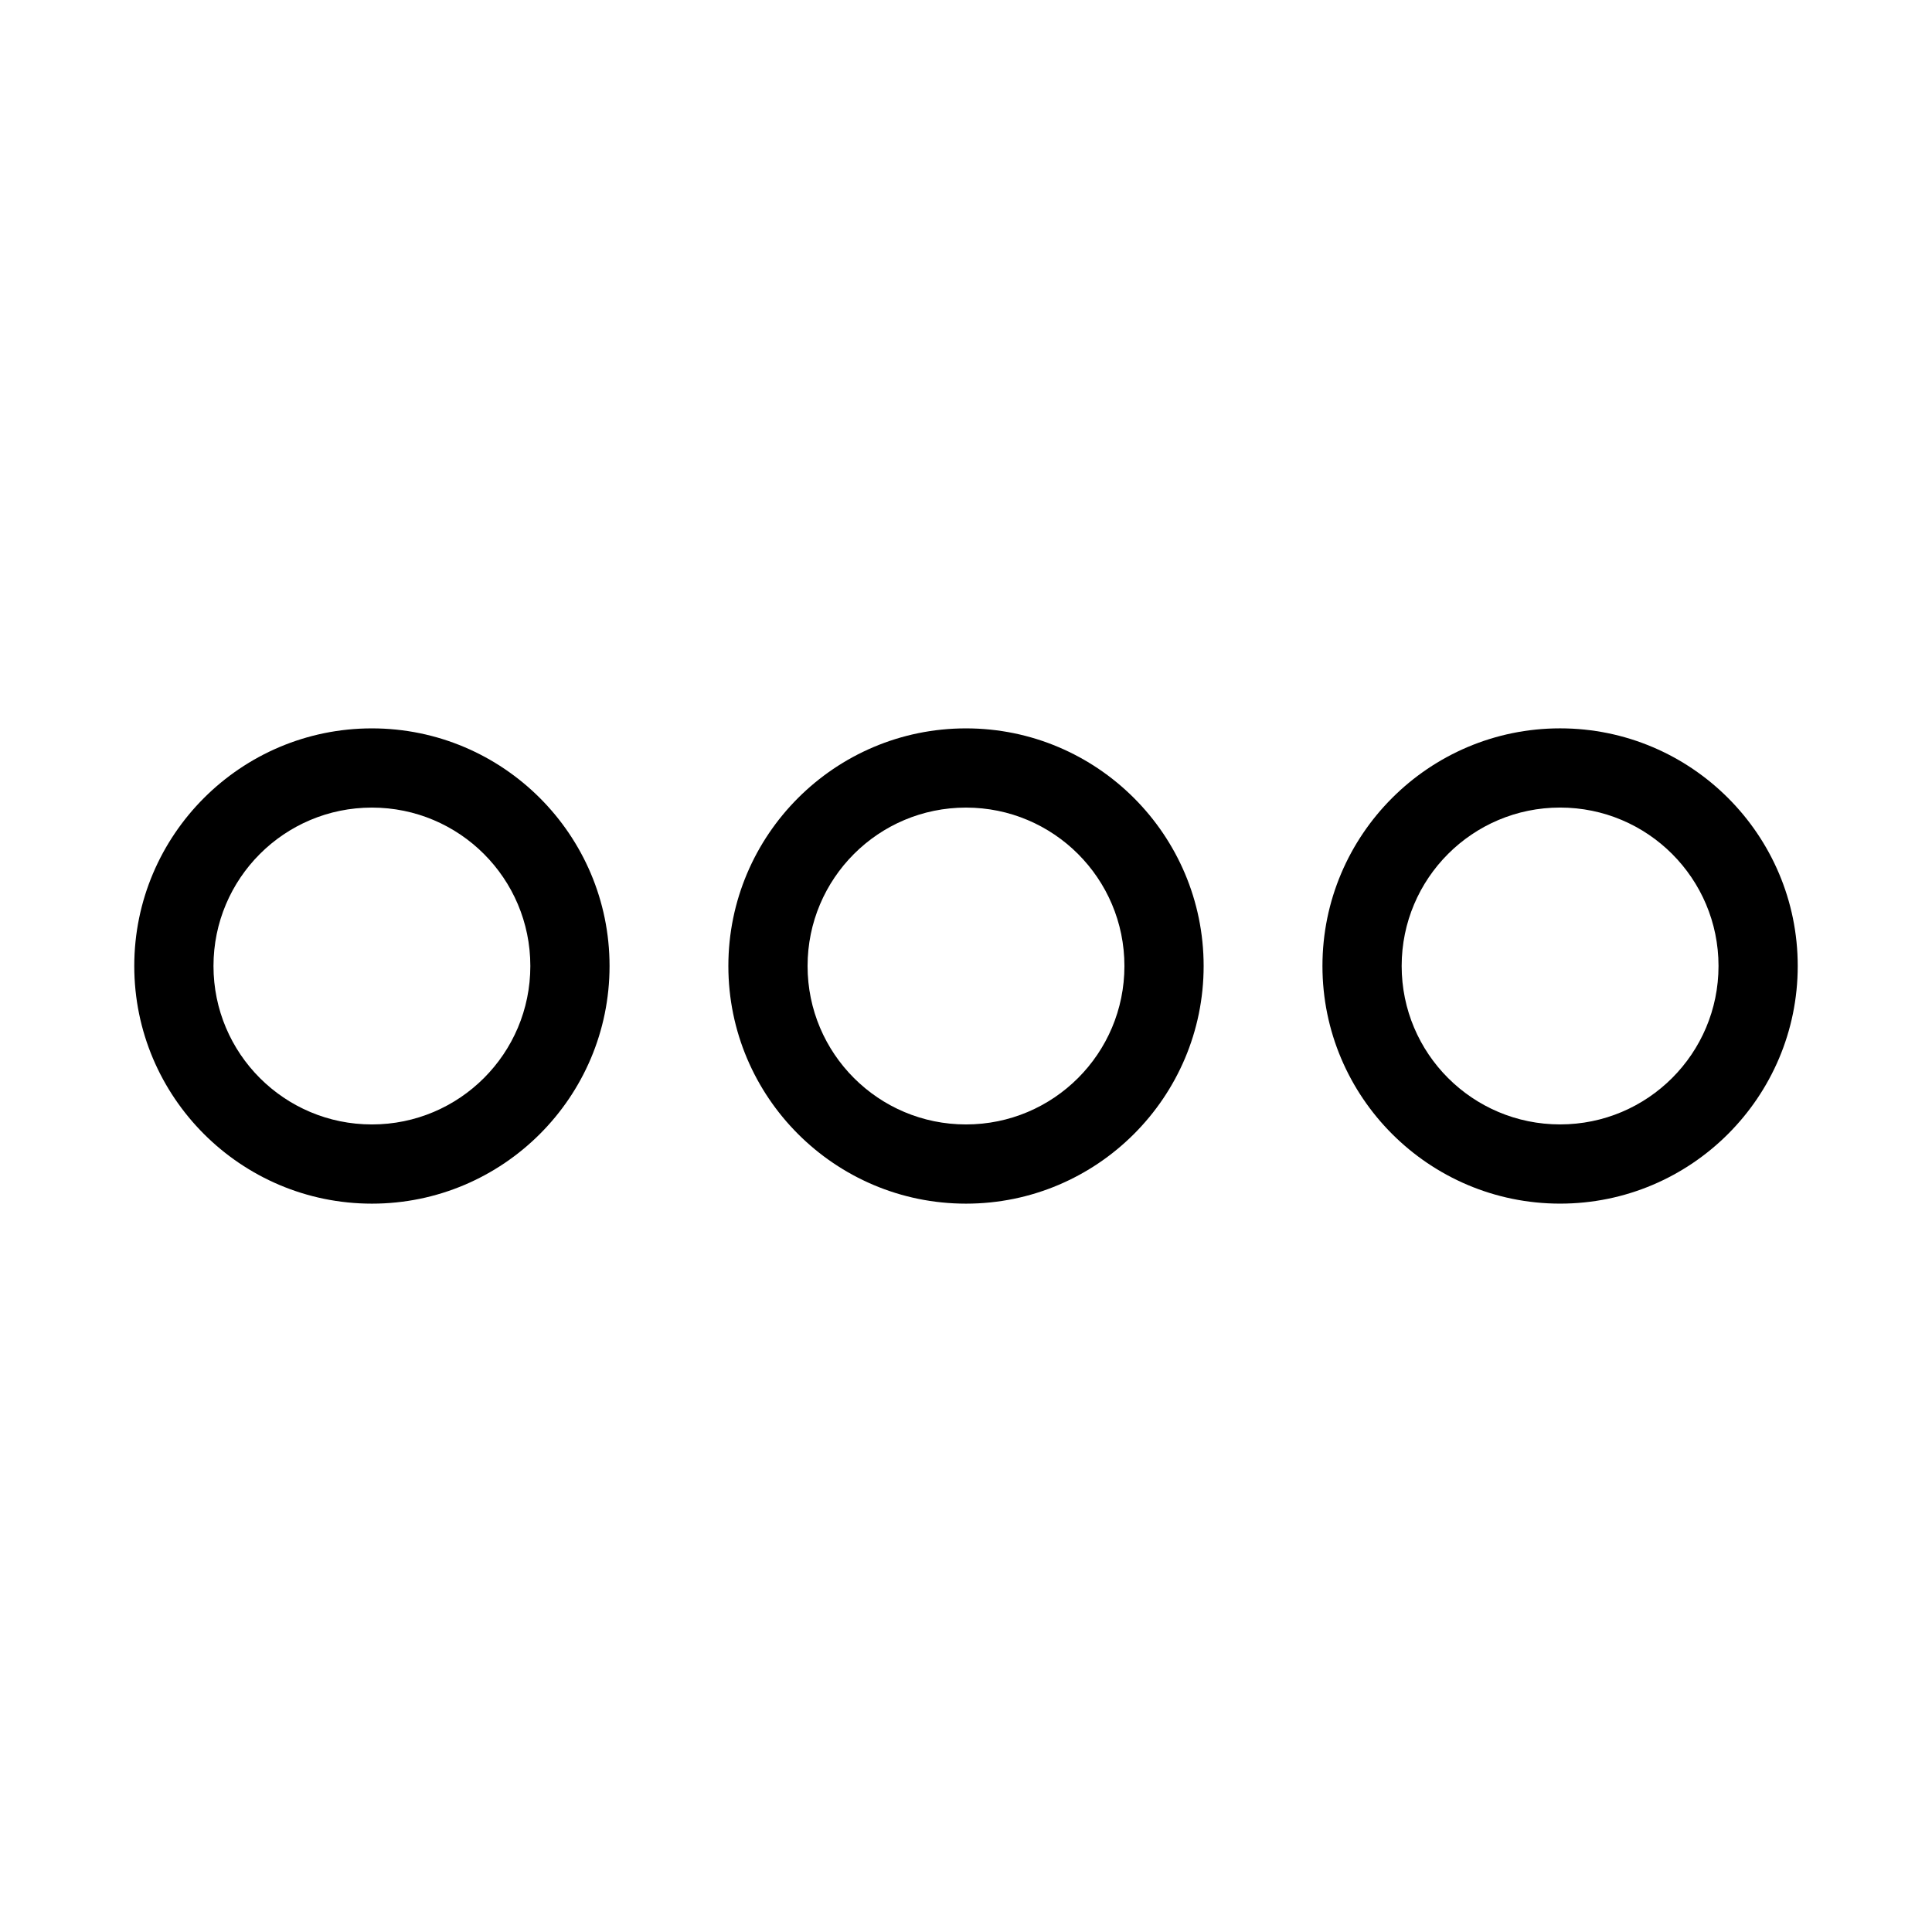
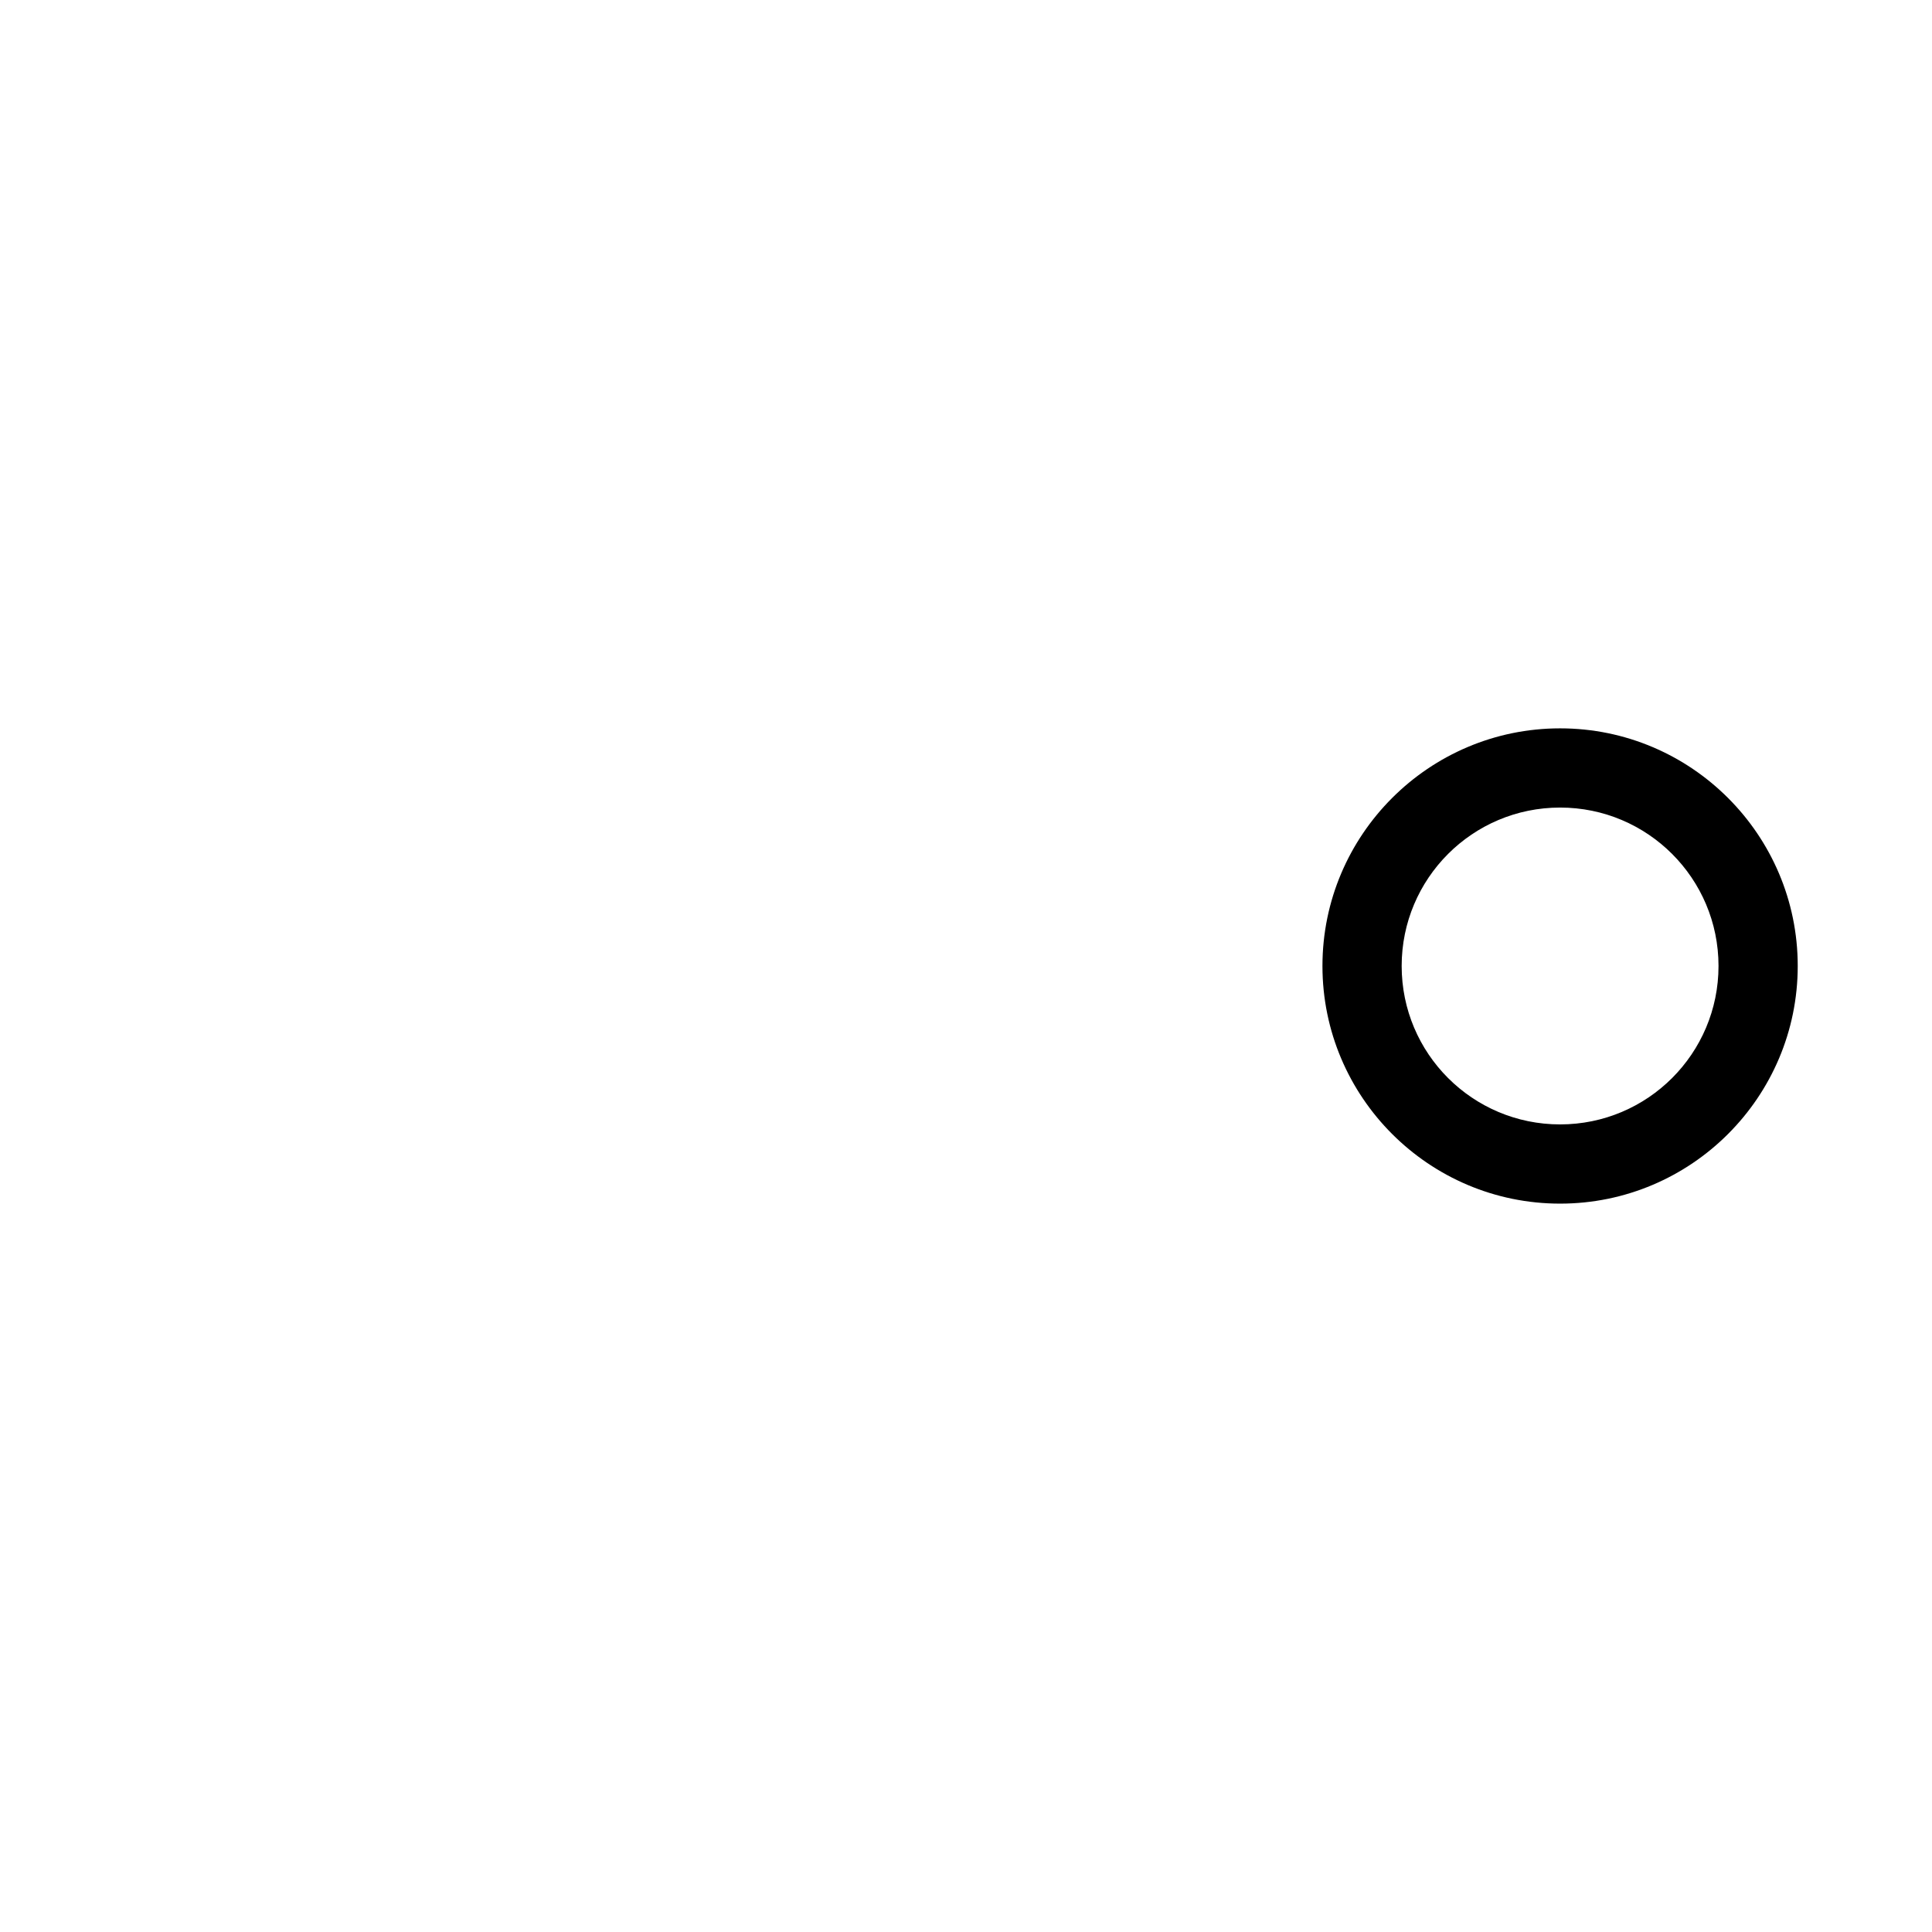
<svg xmlns="http://www.w3.org/2000/svg" fill="#000000" width="800px" height="800px" version="1.1" viewBox="144 144 512 512">
  <g>
-     <path d="m400 462.98c34.742 0 62.977-28.234 62.977-62.977s-28.234-62.977-62.977-62.977-62.977 28.234-62.977 62.977 28.234 62.977 62.977 62.977zm0-104.96c23.195 0 41.984 18.789 41.984 41.984s-18.789 41.984-41.984 41.984-41.984-18.789-41.984-41.984c0-23.199 18.785-41.984 41.984-41.984z" />
-     <path d="m242.56 462.98c34.742 0 62.977-28.234 62.977-62.977s-28.234-62.977-62.977-62.977c-34.742 0-62.977 28.234-62.977 62.977s28.234 62.977 62.977 62.977zm0-104.96c23.195 0 41.984 18.789 41.984 41.984s-18.789 41.984-41.984 41.984c-23.195 0-41.984-18.789-41.984-41.984 0-23.199 18.789-41.984 41.984-41.984z" />
    <path d="m557.44 337.02c-34.742 0-62.977 28.234-62.977 62.977s28.234 62.977 62.977 62.977 62.977-28.234 62.977-62.977-28.234-62.977-62.977-62.977zm0 104.96c-23.195 0-41.984-18.789-41.984-41.984s18.789-41.984 41.984-41.984 41.984 18.789 41.984 41.984-18.785 41.984-41.984 41.984z" />
  </g>
</svg>